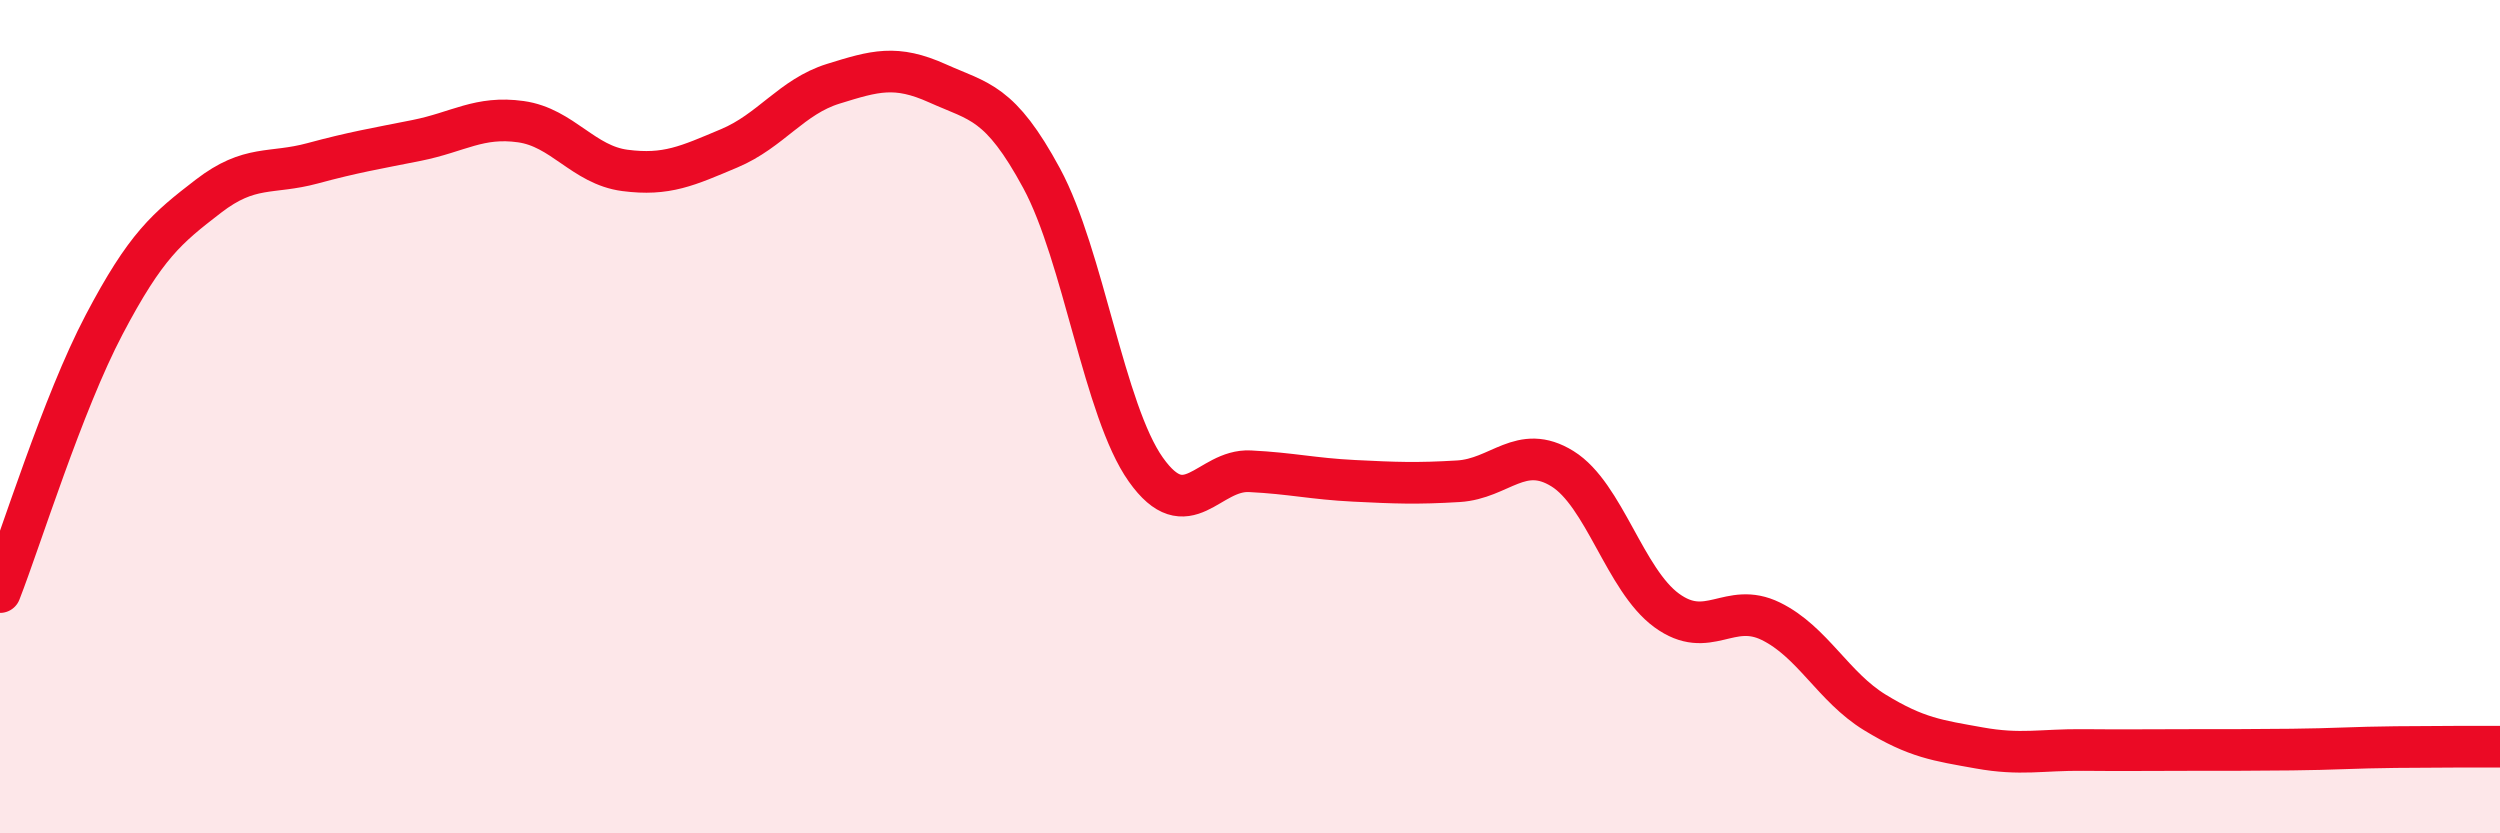
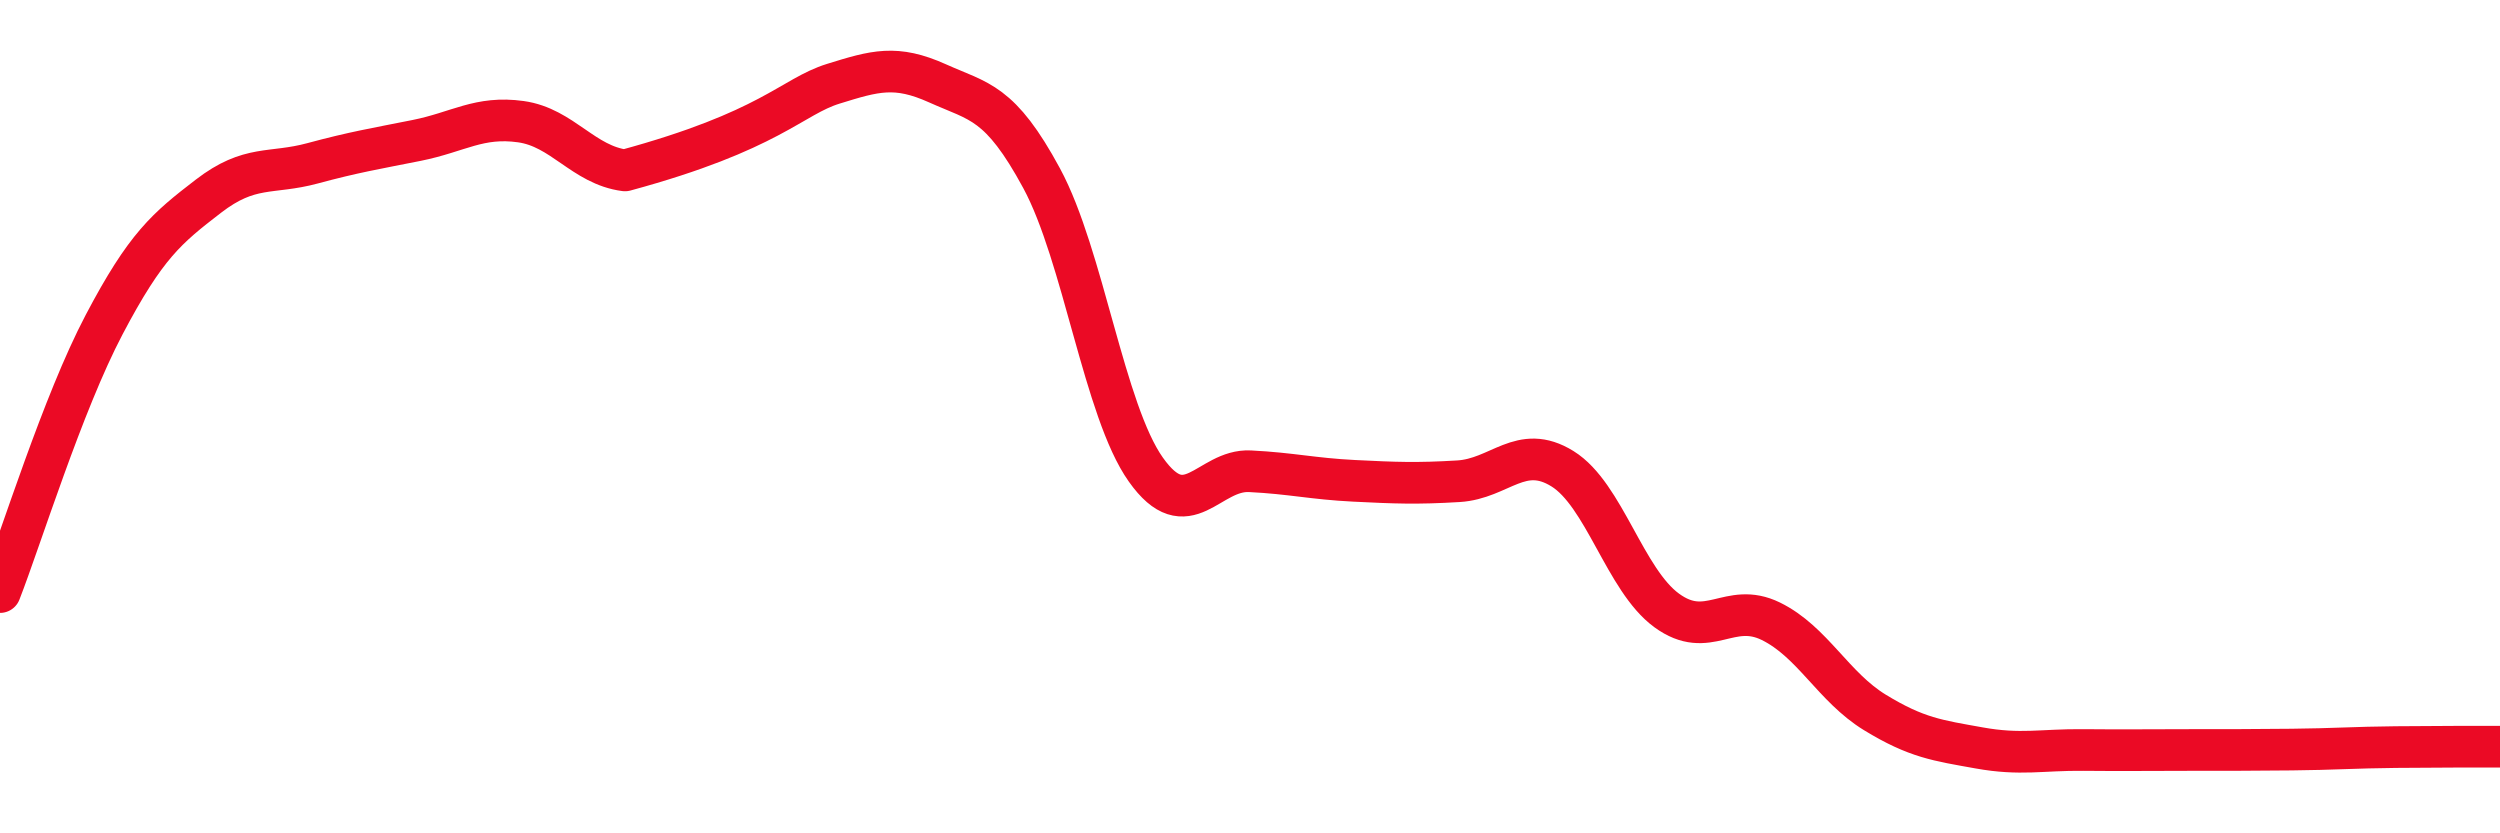
<svg xmlns="http://www.w3.org/2000/svg" width="60" height="20" viewBox="0 0 60 20">
-   <path d="M 0,14.21 C 0.5,12.93 1.5,9.69 2.5,7.79 C 3.5,5.89 4,5.48 5,4.71 C 6,3.94 6.5,4.19 7.5,3.92 C 8.5,3.65 9,3.57 10,3.37 C 11,3.17 11.5,2.78 12.5,2.92 C 13.5,3.06 14,3.96 15,4.09 C 16,4.22 16.5,3.98 17.5,3.56 C 18.5,3.14 19,2.32 20,2.01 C 21,1.7 21.5,1.55 22.5,2 C 23.5,2.45 24,2.43 25,4.28 C 26,6.13 26.5,9.86 27.5,11.27 C 28.5,12.68 29,11.26 30,11.31 C 31,11.36 31.5,11.49 32.5,11.54 C 33.5,11.59 34,11.61 35,11.55 C 36,11.49 36.5,10.63 37.5,11.25 C 38.5,11.87 39,13.92 40,14.65 C 41,15.38 41.5,14.42 42.5,14.91 C 43.5,15.4 44,16.49 45,17.1 C 46,17.71 46.5,17.77 47.5,17.95 C 48.5,18.13 49,17.99 50,18 C 51,18.01 51.5,18 52.5,18 C 53.5,18 54,18 55,17.99 C 56,17.98 56.5,17.94 57.5,17.93 C 58.5,17.92 59.5,17.92 60,17.92L60 20L0 20Z" fill="#EB0A25" opacity="0.1" stroke-linecap="round" stroke-linejoin="round" />
-   <path d="M 0,14.21 C 0.5,12.93 1.5,9.69 2.5,7.79 C 3.5,5.89 4,5.48 5,4.71 C 6,3.94 6.5,4.19 7.5,3.92 C 8.5,3.65 9,3.57 10,3.37 C 11,3.17 11.5,2.78 12.5,2.92 C 13.5,3.06 14,3.96 15,4.09 C 16,4.22 16.5,3.98 17.5,3.56 C 18.5,3.14 19,2.32 20,2.01 C 21,1.7 21.5,1.55 22.5,2 C 23.5,2.45 24,2.43 25,4.28 C 26,6.13 26.5,9.86 27.5,11.27 C 28.5,12.68 29,11.26 30,11.31 C 31,11.36 31.5,11.49 32.5,11.54 C 33.5,11.59 34,11.61 35,11.55 C 36,11.49 36.5,10.63 37.5,11.25 C 38.5,11.87 39,13.92 40,14.65 C 41,15.38 41.5,14.42 42.5,14.91 C 43.5,15.4 44,16.49 45,17.1 C 46,17.71 46.5,17.77 47.5,17.95 C 48.5,18.13 49,17.99 50,18 C 51,18.01 51.5,18 52.5,18 C 53.5,18 54,18 55,17.99 C 56,17.98 56.5,17.94 57.5,17.93 C 58.5,17.92 59.5,17.92 60,17.92" stroke="#EB0A25" stroke-width="1" fill="none" stroke-linecap="round" stroke-linejoin="round" />
+   <path d="M 0,14.21 C 0.5,12.93 1.5,9.69 2.5,7.79 C 3.5,5.89 4,5.48 5,4.71 C 6,3.94 6.5,4.19 7.5,3.92 C 8.5,3.65 9,3.57 10,3.37 C 11,3.17 11.5,2.78 12.5,2.92 C 13.5,3.06 14,3.96 15,4.09 C 18.5,3.14 19,2.32 20,2.01 C 21,1.7 21.5,1.55 22.5,2 C 23.5,2.45 24,2.43 25,4.28 C 26,6.13 26.5,9.86 27.5,11.27 C 28.5,12.68 29,11.26 30,11.31 C 31,11.36 31.5,11.49 32.5,11.54 C 33.5,11.59 34,11.61 35,11.55 C 36,11.49 36.5,10.63 37.5,11.25 C 38.5,11.87 39,13.92 40,14.65 C 41,15.38 41.5,14.42 42.5,14.91 C 43.5,15.4 44,16.49 45,17.1 C 46,17.71 46.5,17.77 47.5,17.95 C 48.5,18.13 49,17.99 50,18 C 51,18.01 51.5,18 52.5,18 C 53.5,18 54,18 55,17.99 C 56,17.98 56.5,17.94 57.5,17.93 C 58.5,17.92 59.5,17.92 60,17.92" stroke="#EB0A25" stroke-width="1" fill="none" stroke-linecap="round" stroke-linejoin="round" />
</svg>